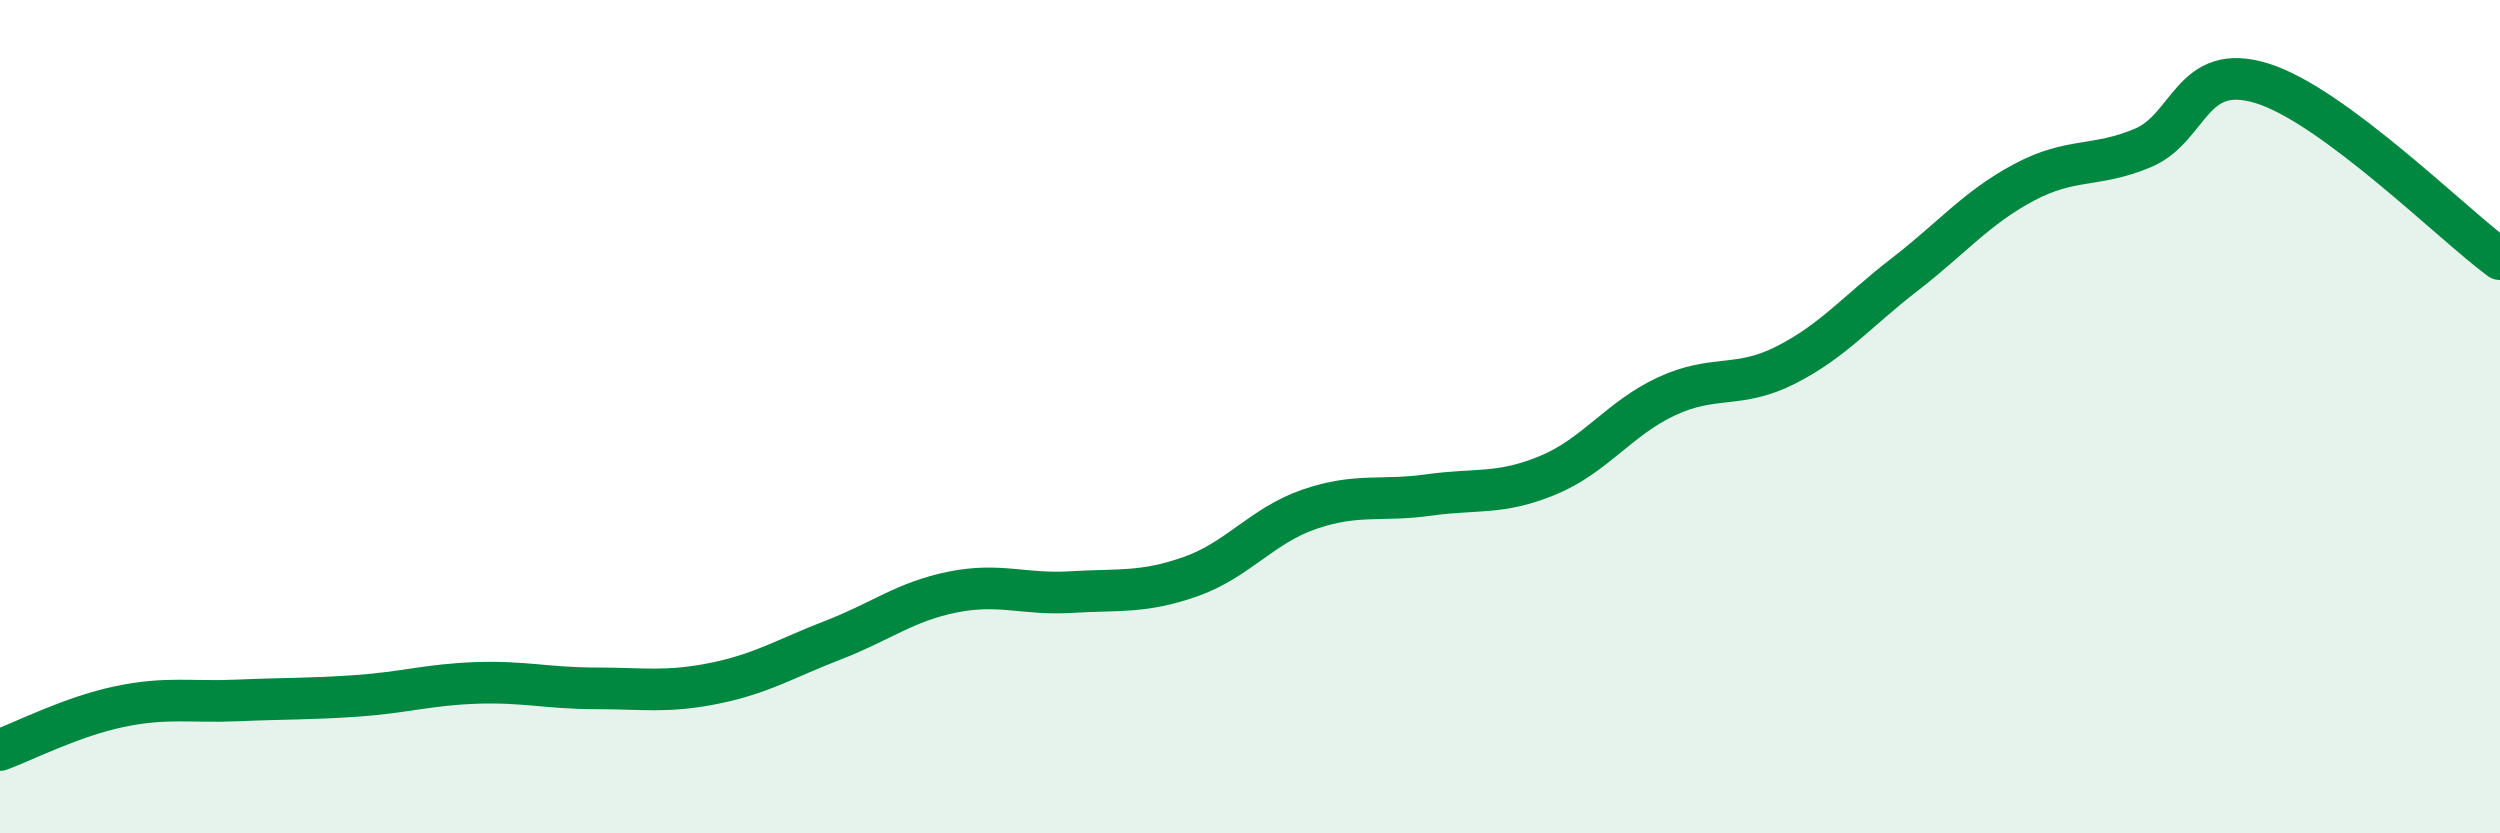
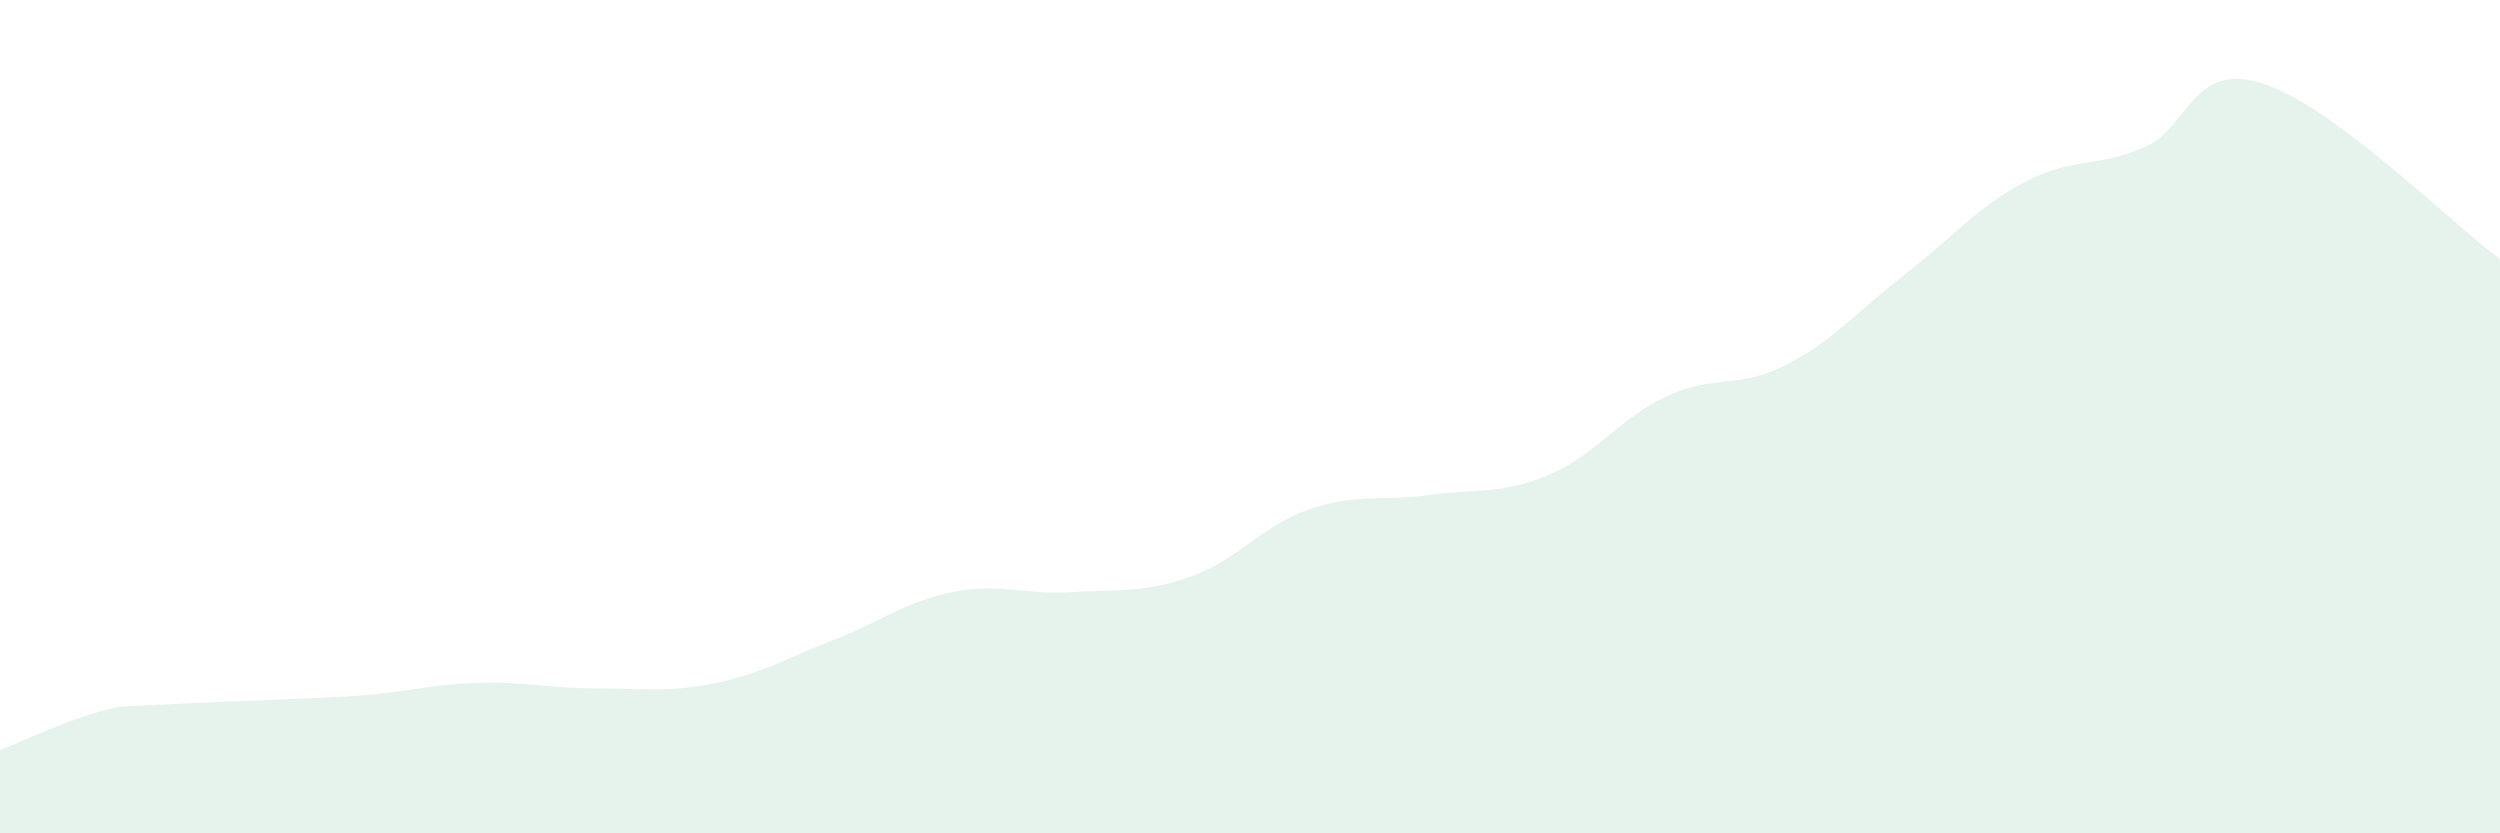
<svg xmlns="http://www.w3.org/2000/svg" width="60" height="20" viewBox="0 0 60 20">
-   <path d="M 0,18 C 0.57,17.79 1.72,17.2 2.86,16.96 C 4,16.72 4.57,16.86 5.71,16.81 C 6.85,16.76 7.43,16.78 8.57,16.7 C 9.71,16.62 10.29,16.43 11.43,16.39 C 12.57,16.35 13.15,16.52 14.29,16.52 C 15.43,16.52 16,16.63 17.14,16.4 C 18.28,16.17 18.86,15.8 20,15.36 C 21.14,14.92 21.72,14.44 22.86,14.21 C 24,13.98 24.57,14.28 25.71,14.21 C 26.85,14.14 27.43,14.24 28.57,13.84 C 29.71,13.44 30.29,12.61 31.43,12.22 C 32.57,11.83 33.15,12.04 34.29,11.88 C 35.43,11.72 36,11.88 37.14,11.41 C 38.28,10.94 38.86,10.04 40,9.51 C 41.14,8.98 41.72,9.34 42.86,8.76 C 44,8.18 44.57,7.47 45.71,6.59 C 46.85,5.71 47.43,4.99 48.57,4.38 C 49.71,3.77 50.29,4.03 51.43,3.55 C 52.57,3.07 52.58,1.47 54.29,2 C 56,2.53 58.86,5.38 60,6.22L60 20L0 20Z" fill="#008740" opacity="0.1" stroke-linecap="round" stroke-linejoin="round" />
-   <path d="M 0,18 C 0.57,17.79 1.72,17.2 2.86,16.96 C 4,16.72 4.57,16.86 5.71,16.81 C 6.85,16.76 7.43,16.78 8.57,16.7 C 9.71,16.62 10.29,16.43 11.43,16.39 C 12.57,16.35 13.15,16.52 14.29,16.52 C 15.43,16.52 16,16.63 17.14,16.4 C 18.28,16.17 18.86,15.8 20,15.36 C 21.14,14.92 21.72,14.44 22.86,14.21 C 24,13.98 24.57,14.28 25.71,14.21 C 26.85,14.14 27.43,14.24 28.57,13.84 C 29.71,13.44 30.29,12.61 31.43,12.22 C 32.57,11.83 33.15,12.04 34.29,11.88 C 35.43,11.72 36,11.88 37.14,11.41 C 38.28,10.94 38.86,10.04 40,9.51 C 41.14,8.98 41.72,9.34 42.86,8.76 C 44,8.18 44.57,7.47 45.71,6.59 C 46.85,5.71 47.43,4.99 48.57,4.38 C 49.71,3.77 50.29,4.03 51.43,3.55 C 52.57,3.07 52.58,1.47 54.29,2 C 56,2.53 58.86,5.38 60,6.22" stroke="#008740" stroke-width="1" fill="none" stroke-linecap="round" stroke-linejoin="round" />
+   <path d="M 0,18 C 0.57,17.79 1.72,17.2 2.86,16.96 C 6.85,16.76 7.43,16.78 8.57,16.7 C 9.71,16.62 10.29,16.43 11.43,16.39 C 12.57,16.35 13.15,16.52 14.29,16.52 C 15.43,16.52 16,16.63 17.14,16.4 C 18.28,16.17 18.86,15.8 20,15.36 C 21.14,14.92 21.72,14.44 22.86,14.21 C 24,13.98 24.57,14.28 25.71,14.21 C 26.85,14.14 27.43,14.24 28.57,13.84 C 29.71,13.44 30.29,12.61 31.43,12.22 C 32.57,11.83 33.15,12.04 34.29,11.88 C 35.43,11.72 36,11.88 37.14,11.41 C 38.28,10.94 38.86,10.04 40,9.51 C 41.14,8.98 41.72,9.34 42.86,8.76 C 44,8.18 44.57,7.47 45.71,6.59 C 46.85,5.71 47.43,4.99 48.57,4.38 C 49.71,3.77 50.29,4.03 51.43,3.55 C 52.57,3.07 52.58,1.47 54.29,2 C 56,2.53 58.86,5.38 60,6.22L60 20L0 20Z" fill="#008740" opacity="0.1" stroke-linecap="round" stroke-linejoin="round" />
</svg>